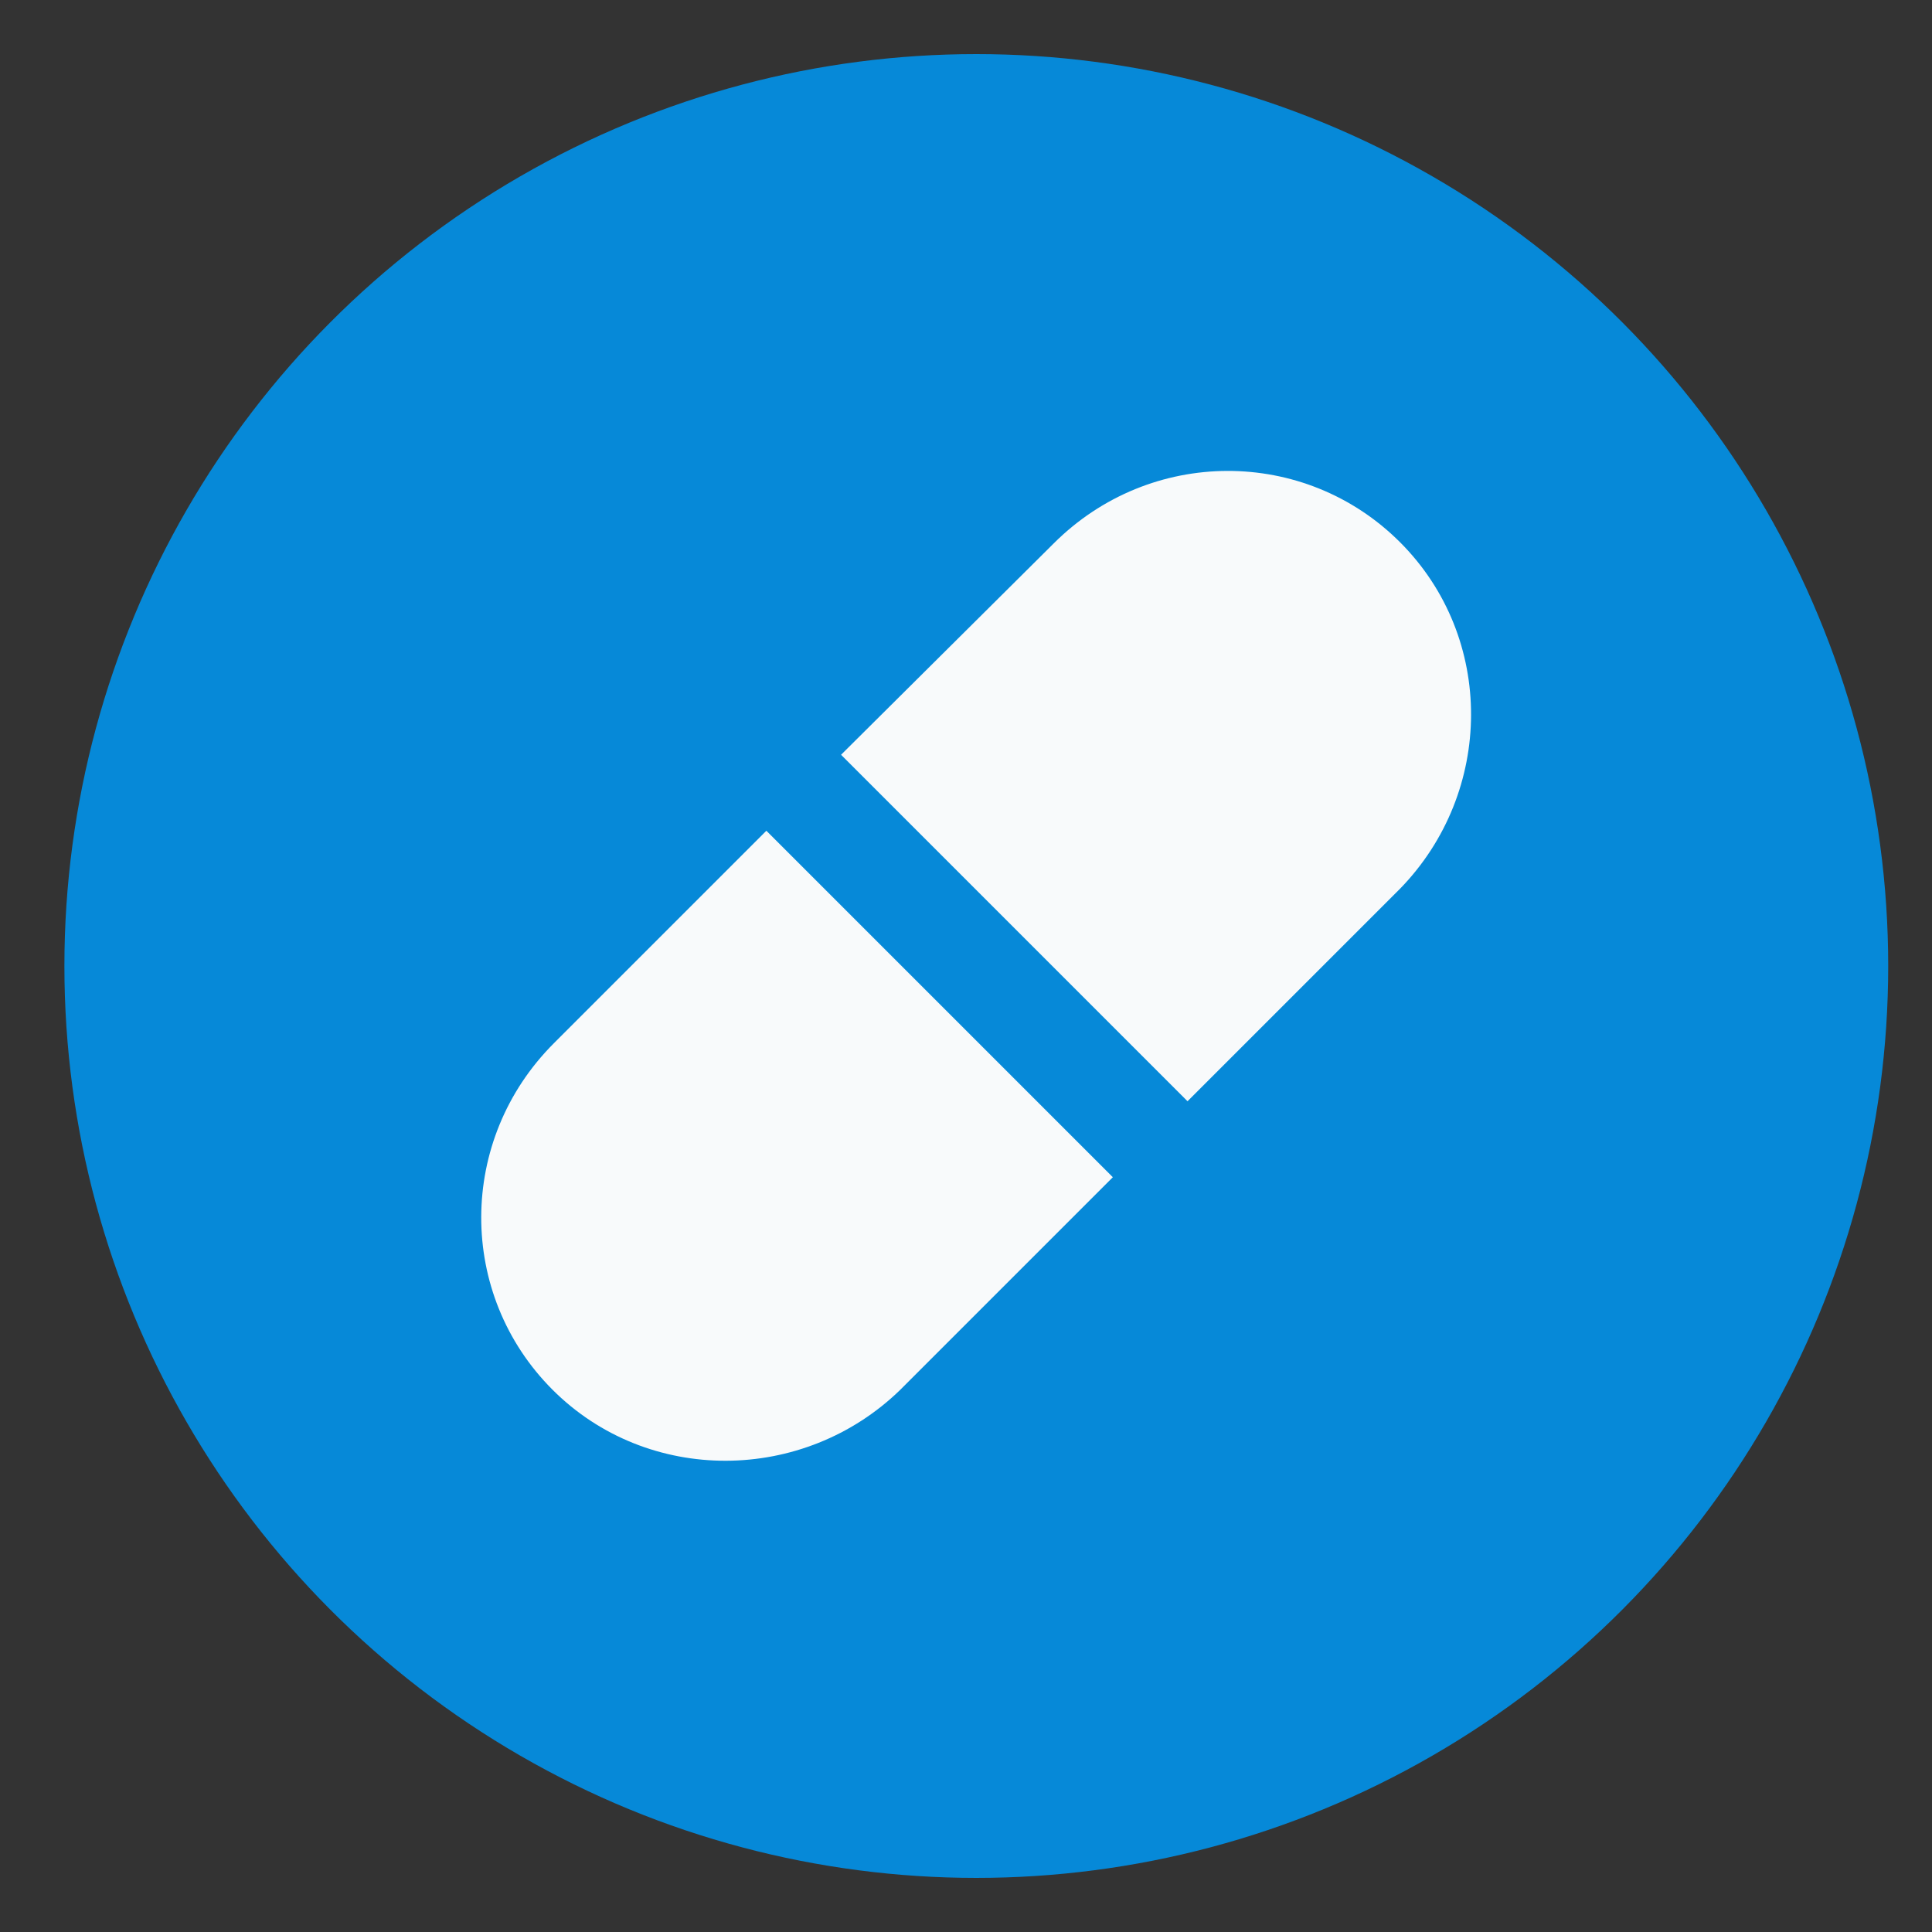
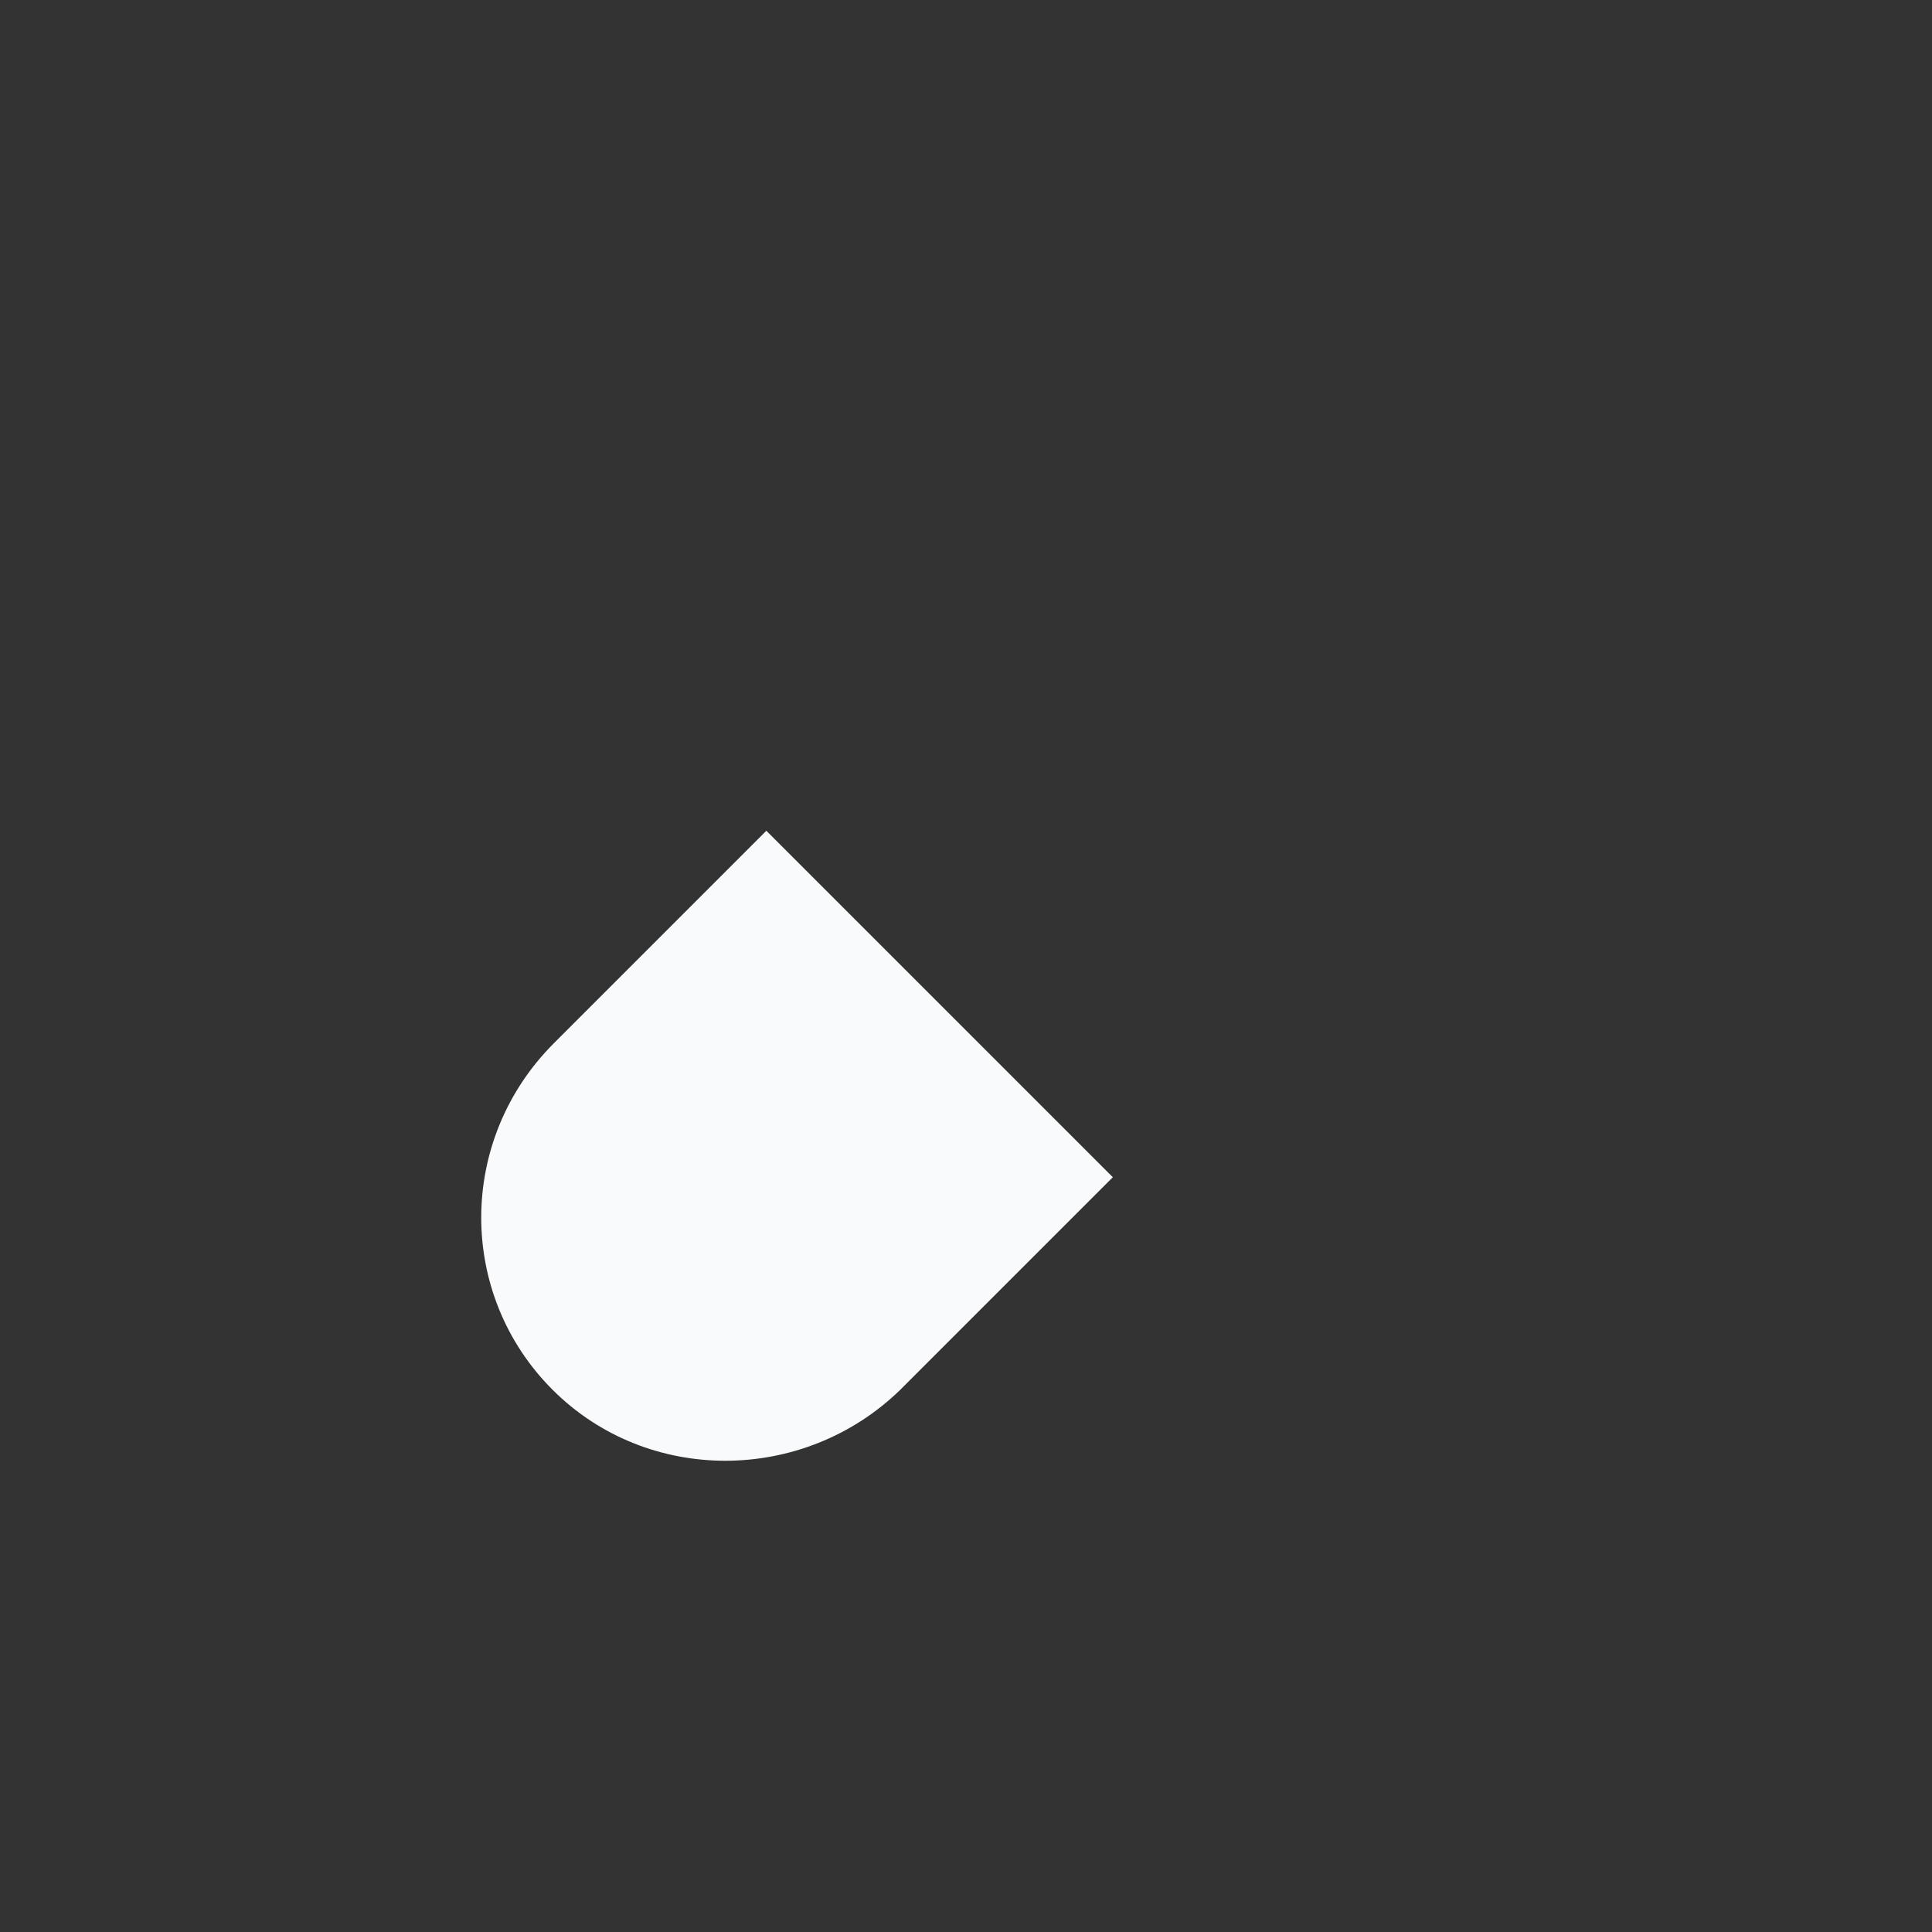
<svg xmlns="http://www.w3.org/2000/svg" version="1.1" id="Layer_1" x="0px" y="0px" viewBox="0 0 150 150" style="enable-background:new 0 0 150 150;" xml:space="preserve">
  <rect x="0" y="0" width="150" height="150" fill="#333333" stroke="none" />
  <style type="text/css">
	.st0{fill:#0689D8;}
	.st1{fill:#F8FAFB;}
</style>
-   <circle class="st0" cx="75.8" cy="75" r="70.8" />
  <g>
    <g>
-       <path class="st1" d="M108.7,42.1c-7.4-7.4-19.4-7.4-26.9,0.1L65.3,58.6l26.9,26.9L108.7,69C116,61.5,116.1,49.5,108.7,42.1z" />
      <path class="st1" d="M42.9,107.9c-7.4-7.4-7.4-19.4,0.1-26.9l16.5-16.5l26.9,26.9l-16.5,16.5C62.4,115.2,50.3,115.3,42.9,107.9z" />
    </g>
  </g>
</svg>